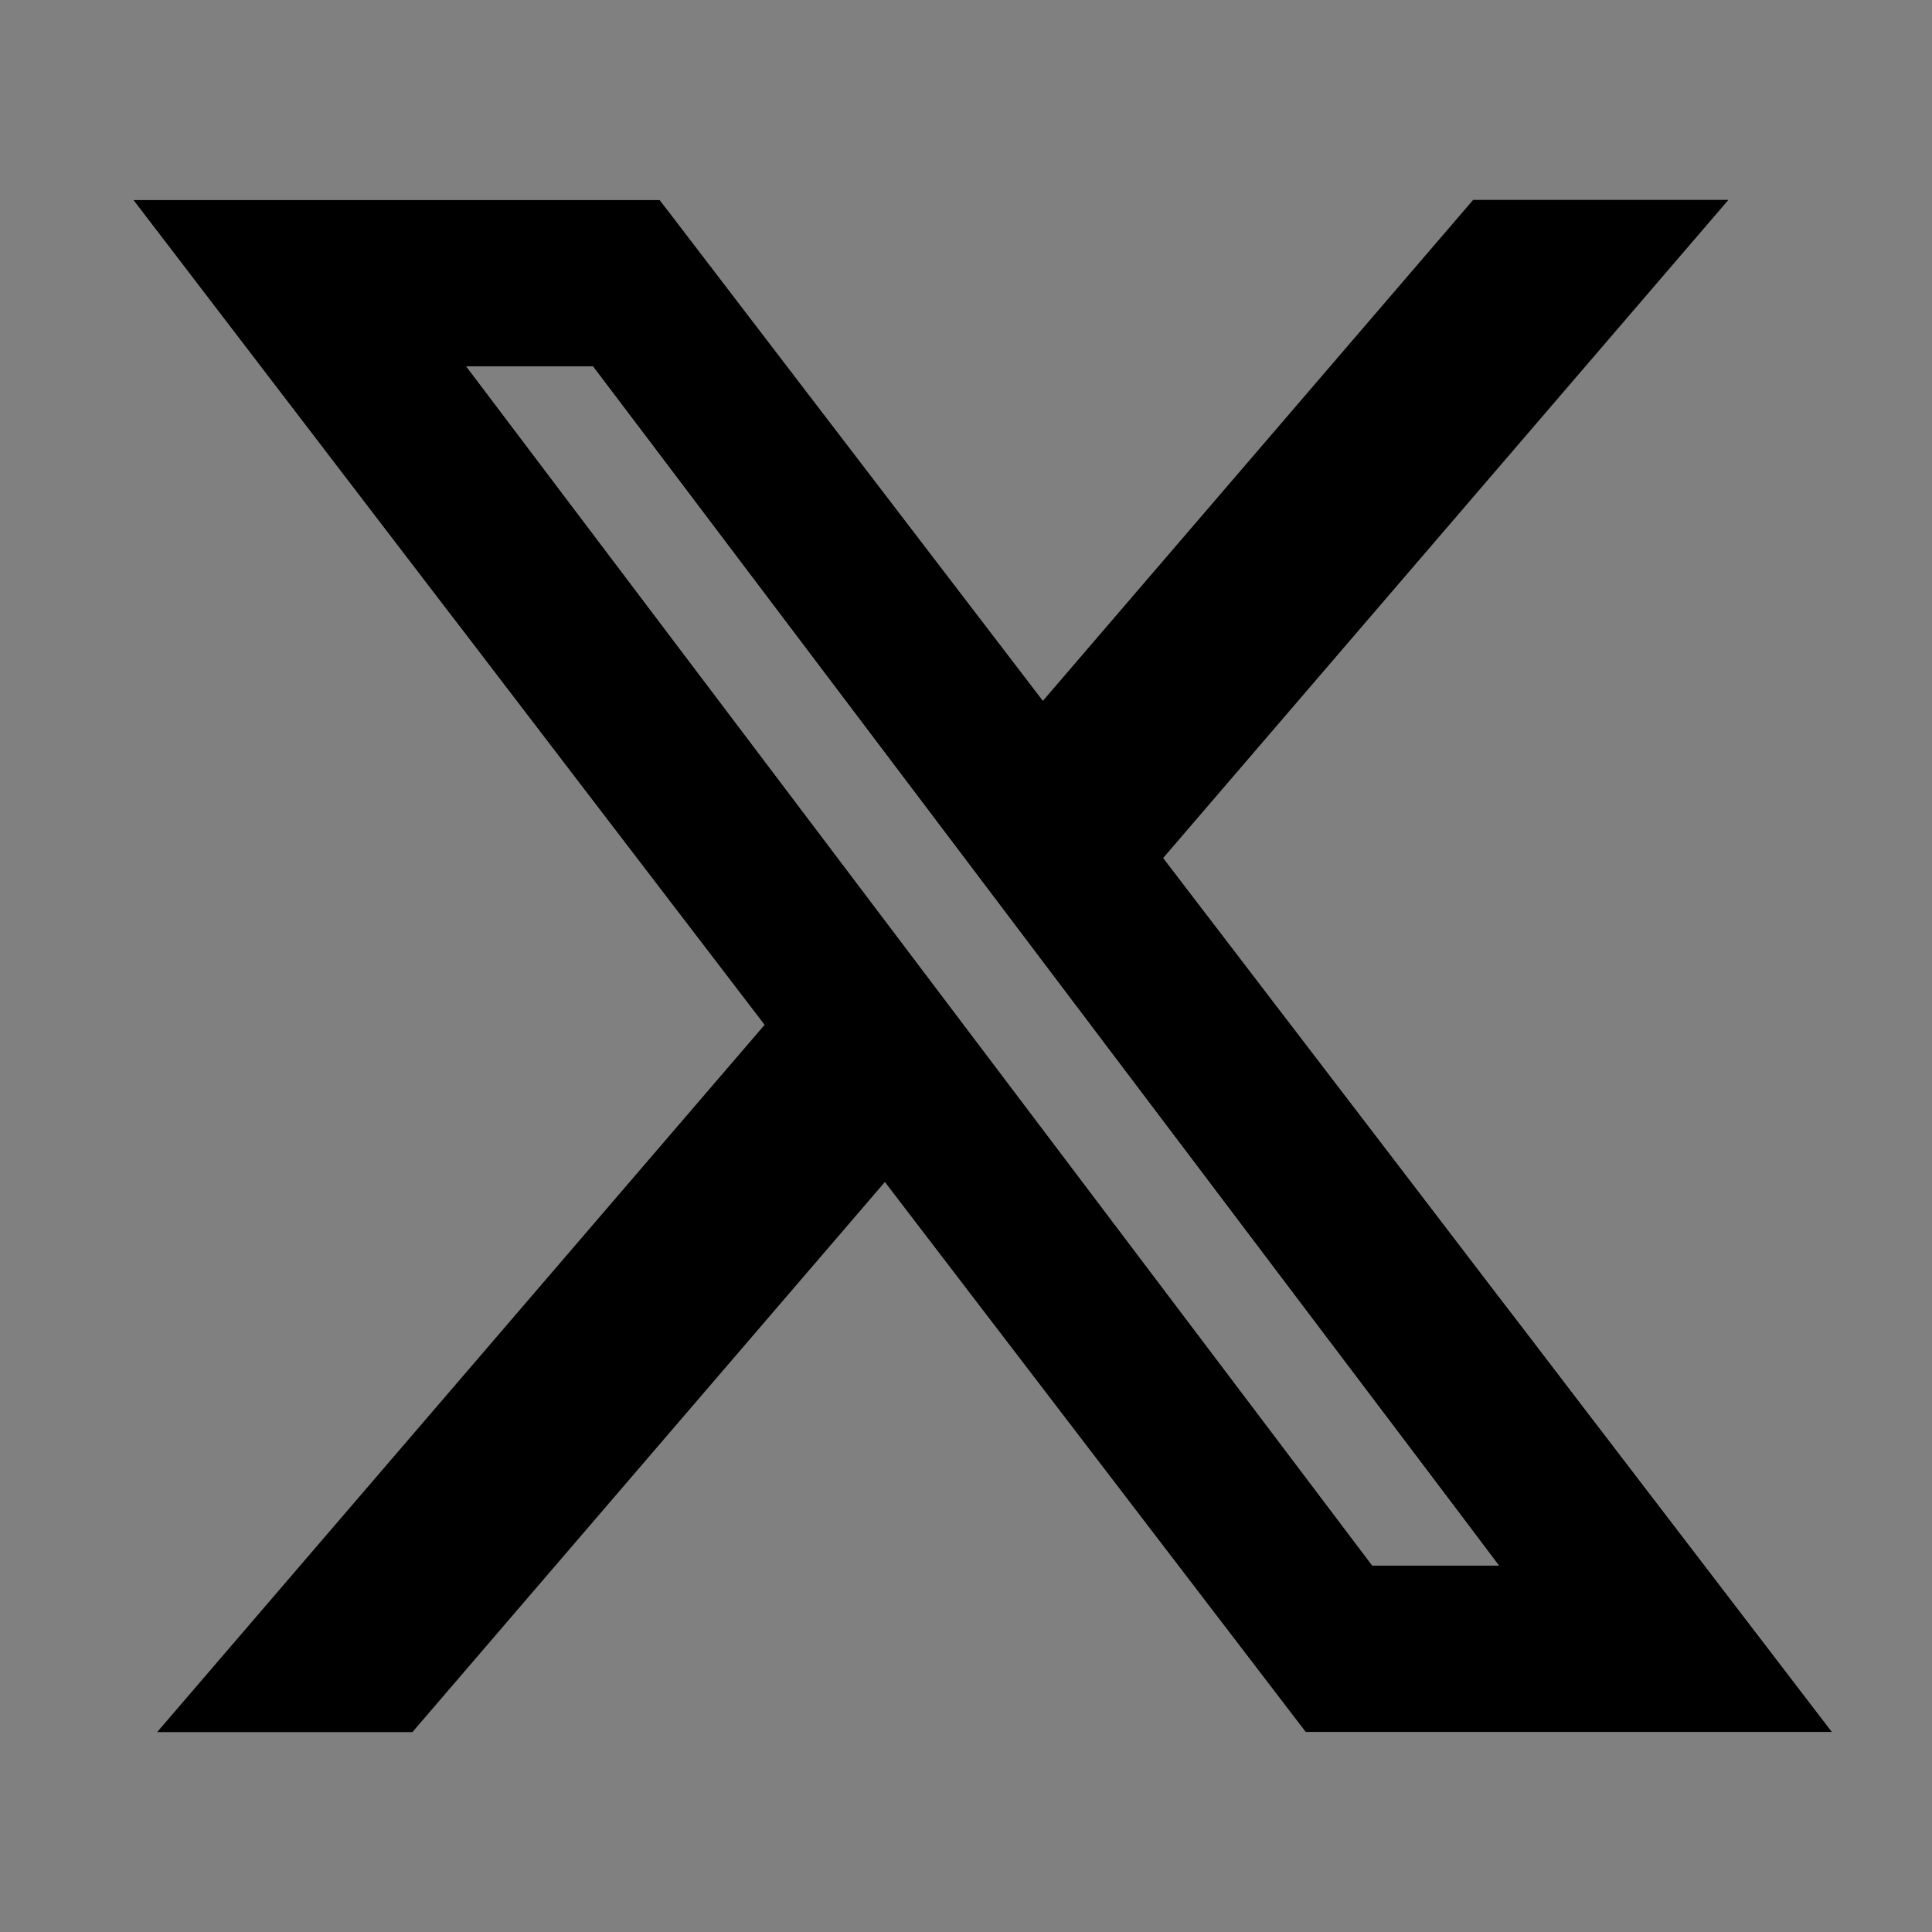
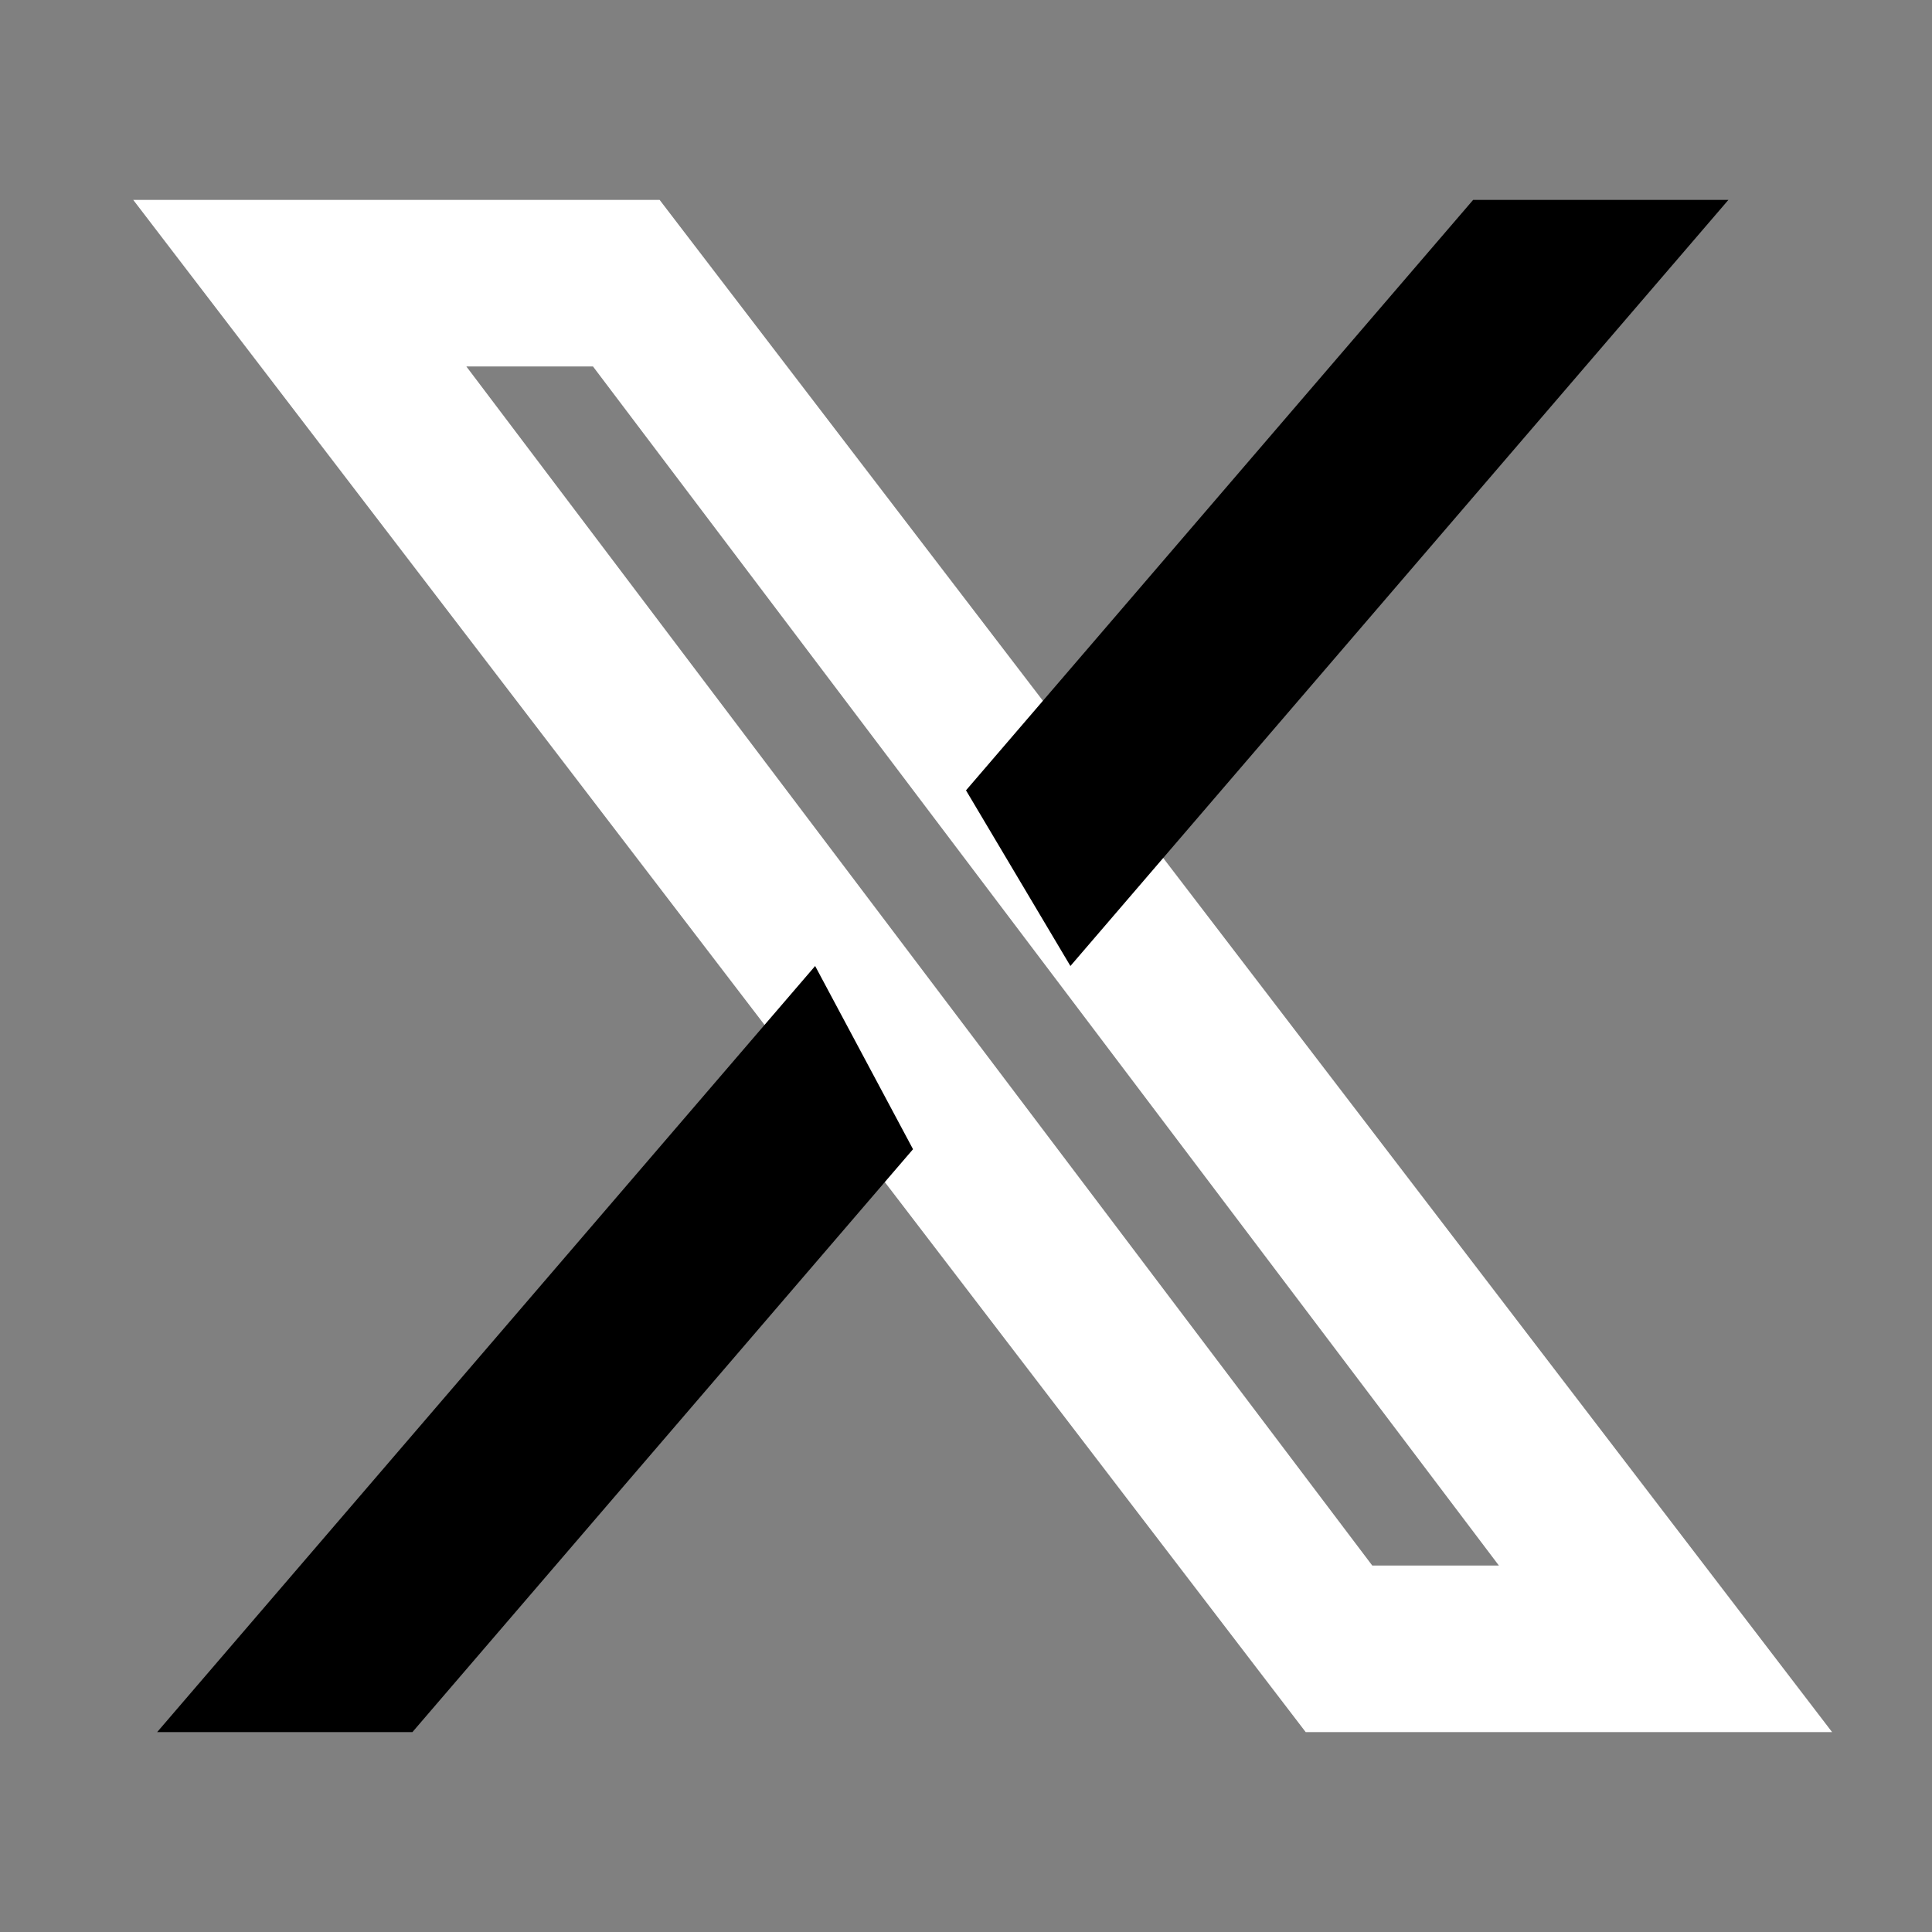
<svg xmlns="http://www.w3.org/2000/svg" fill="none" version="1.1" width="24" height="24" viewBox="0 0 24 24">
  <rect x="0" y="0" width="24" height="24" fill="#808080" stroke="none" />
  <defs>
    <mask id="master_svg0_4793_35881" style="mask-type:alpha" maskUnits="userSpaceOnUse">
      <g>
        <rect x="0" y="0" width="24" height="24" rx="0" fill="#FFFFFF" fill-opacity="1" />
      </g>
    </mask>
  </defs>
  <g mask="url(#master_svg0_4793_35881)">
    <g>
      <path d="M16.22,21.517L1.655,2.483L8.194,2.483L22.759,21.517L16.22,21.517ZM17.047,19.448L5.793,4.552L7.366,4.552L18.62,19.448L17.047,19.448Z" fill-rule="evenodd" fill="#FFFFFF" fill-opacity="1" />
-       <path d="M19.663,17.472L22.759,21.517L16.22,21.517L16.096,21.355L7.064,9.552L5.793,7.89L5.481,7.483L4.75,6.528L1.655,2.483L8.194,2.483L8.318,2.644L17.35,14.448L18.62,16.109L18.933,16.517L19.663,17.472ZM8.194,5.647L7.366,4.552L5.793,4.552L16.22,18.353L17.047,19.448L18.62,19.448L18.049,18.691L17.047,17.365L16.406,16.517L8.194,5.647Z" fill-rule="evenodd" fill="#000000" fill-opacity="1" />
    </g>
    <g>
      <path d="M12,9.818L13.297,12L21.471,2.483L18.3,2.483L12,9.818ZM1.952,21.517L5.123,21.517L11.342,14.276L10.126,12L1.952,21.517Z" fill="#000000" fill-opacity="1" />
    </g>
  </g>
</svg>